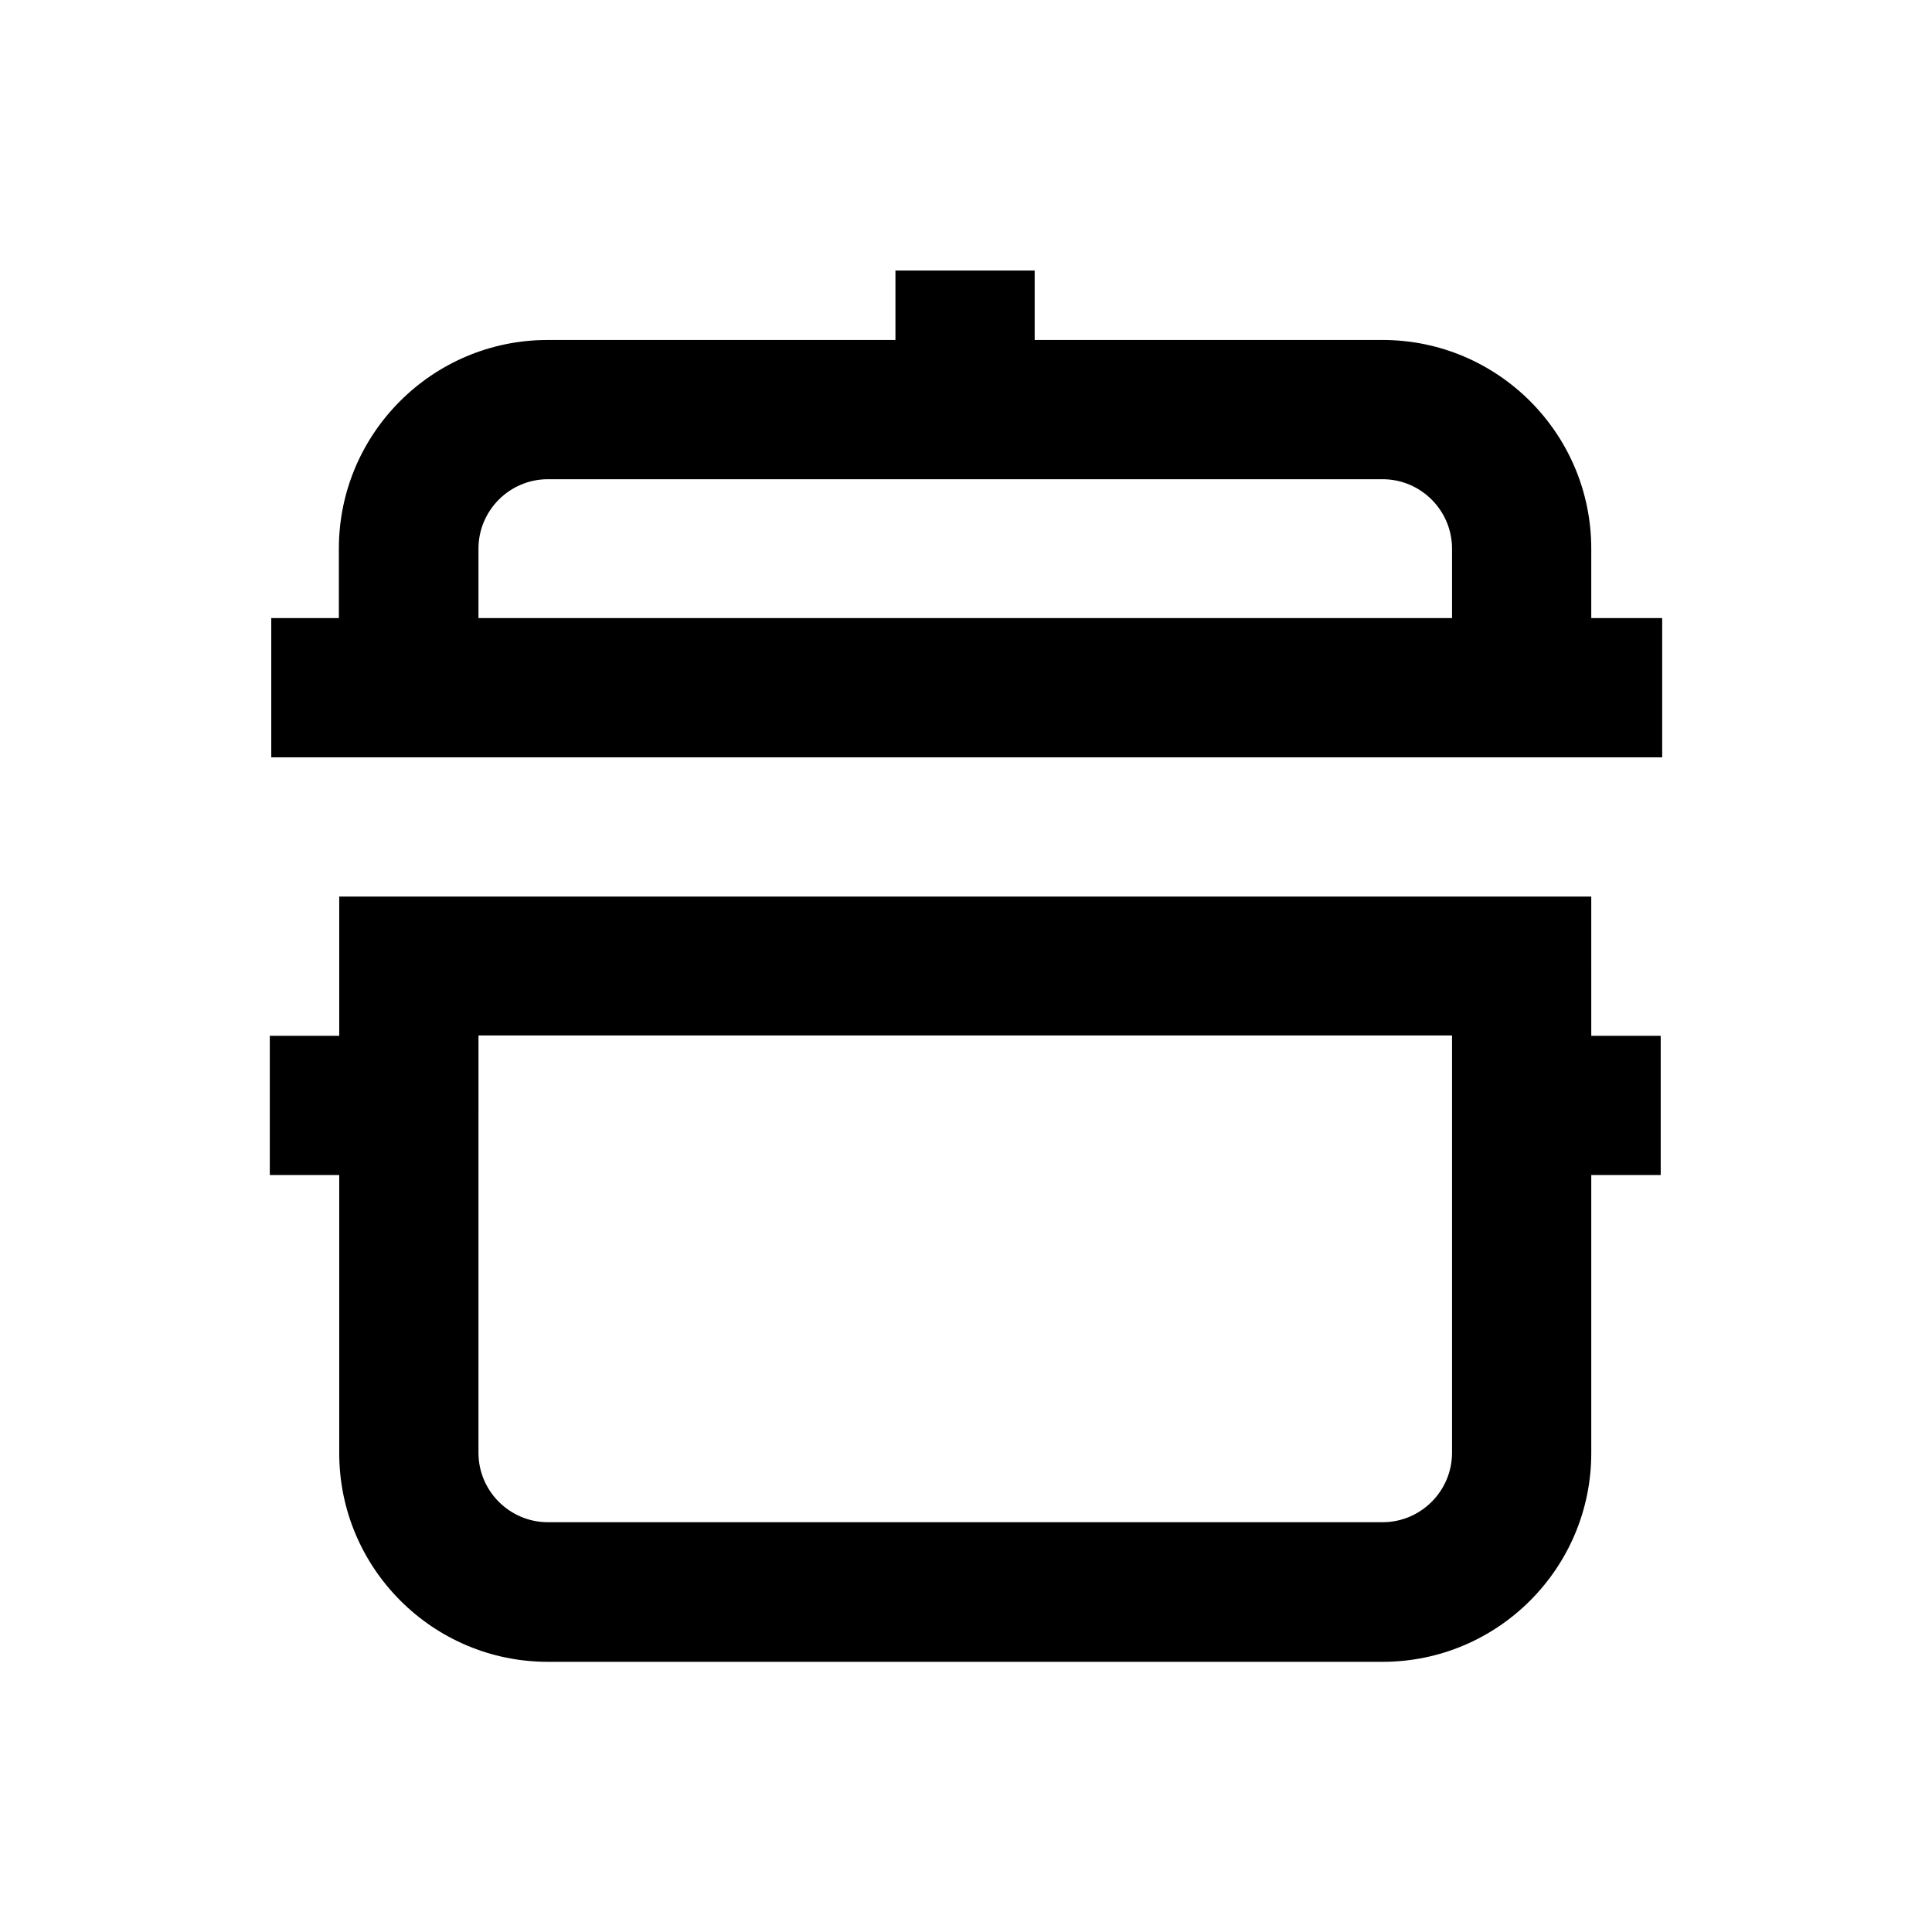
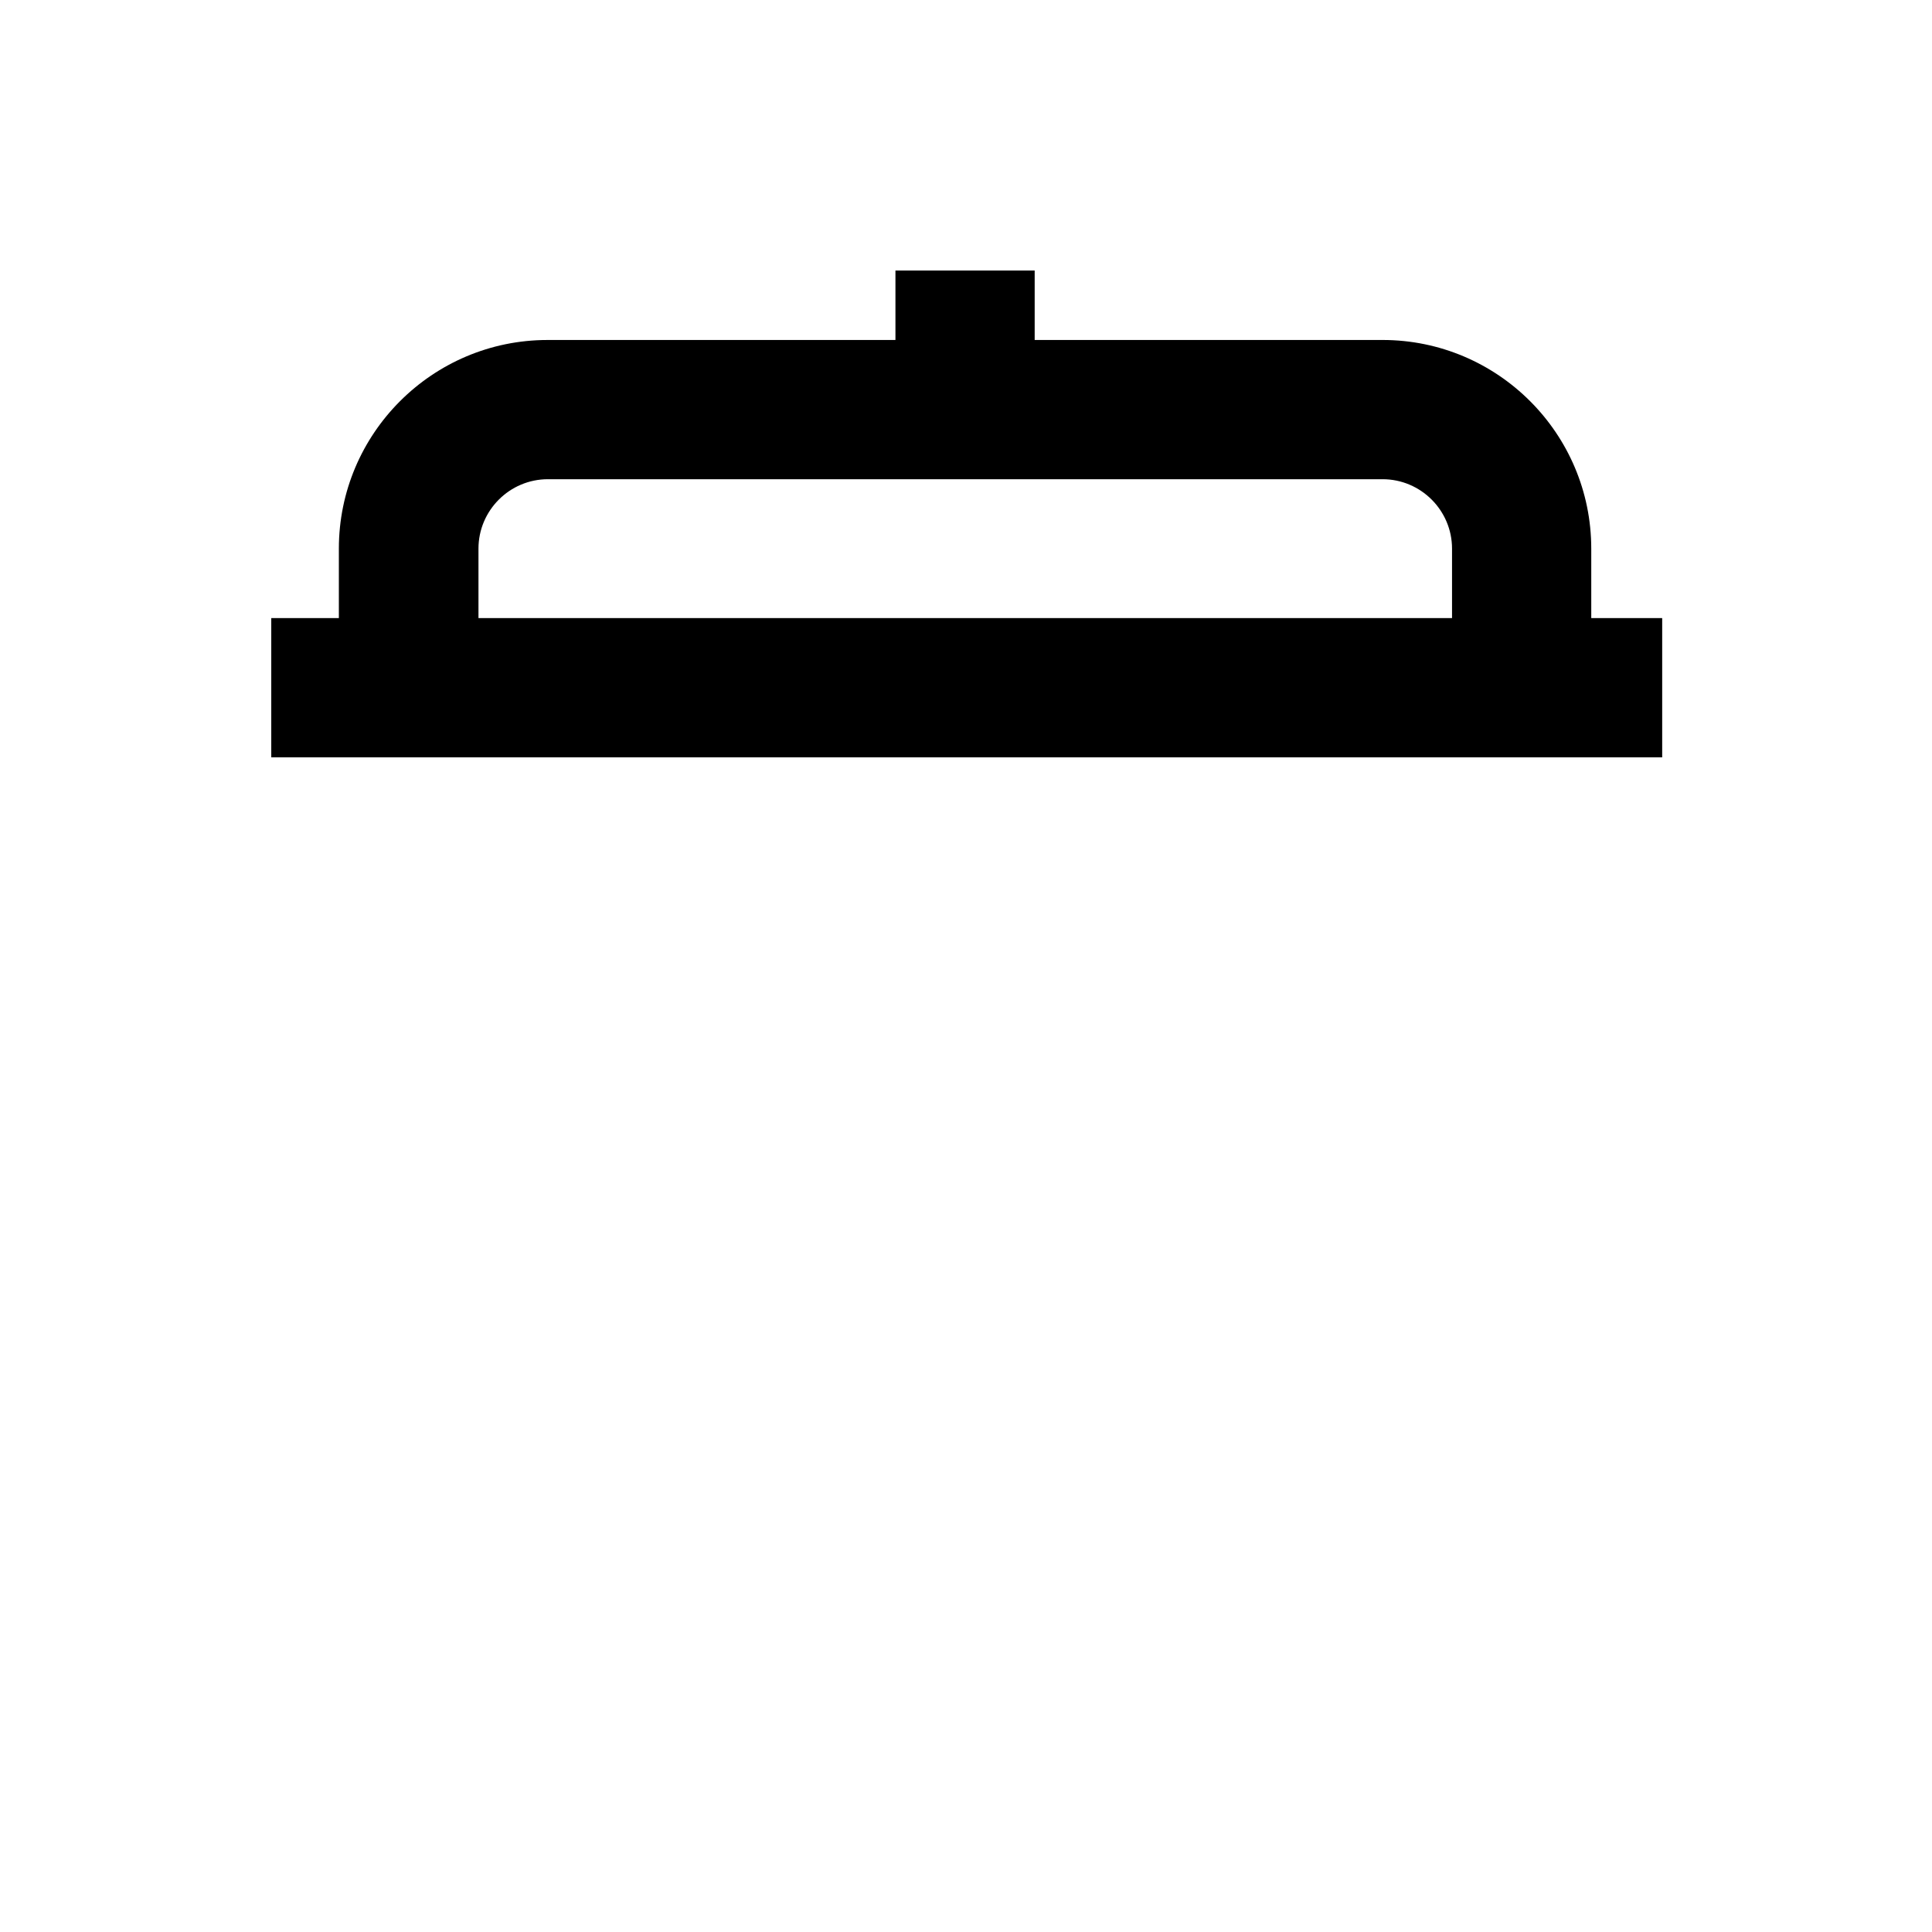
<svg xmlns="http://www.w3.org/2000/svg" fill="#000000" width="800px" height="800px" version="1.1" viewBox="144 144 512 512">
  <g>
    <path d="m565.7 307.8v-18.402c0-30.504-24.797-55.301-55.301-55.301h-92.199v-18.398h-36.898v18.402h-92.199c-30.504 0-55.301 24.797-55.301 55.301v18.402l-17.914-0.004v36.898h368.61v-36.898zm-294.9 0v-18.402c0-10.137 8.266-18.402 18.402-18.402h221.2c10.137 0 18.402 8.266 18.402 18.402v18.402z" />
-     <path d="m565.7 381.6h-331.8v36.898h-18.402v36.898h18.402v73.703c0 30.504 24.797 55.301 55.301 55.301h221.2c30.504 0 55.301-24.797 55.301-55.301v-73.703h18.402v-36.898h-18.402zm-36.898 147.4c0 10.137-8.266 18.402-18.402 18.402h-221.2c-10.137 0-18.402-8.266-18.402-18.402l0.004-110.6h258z" />
  </g>
</svg>